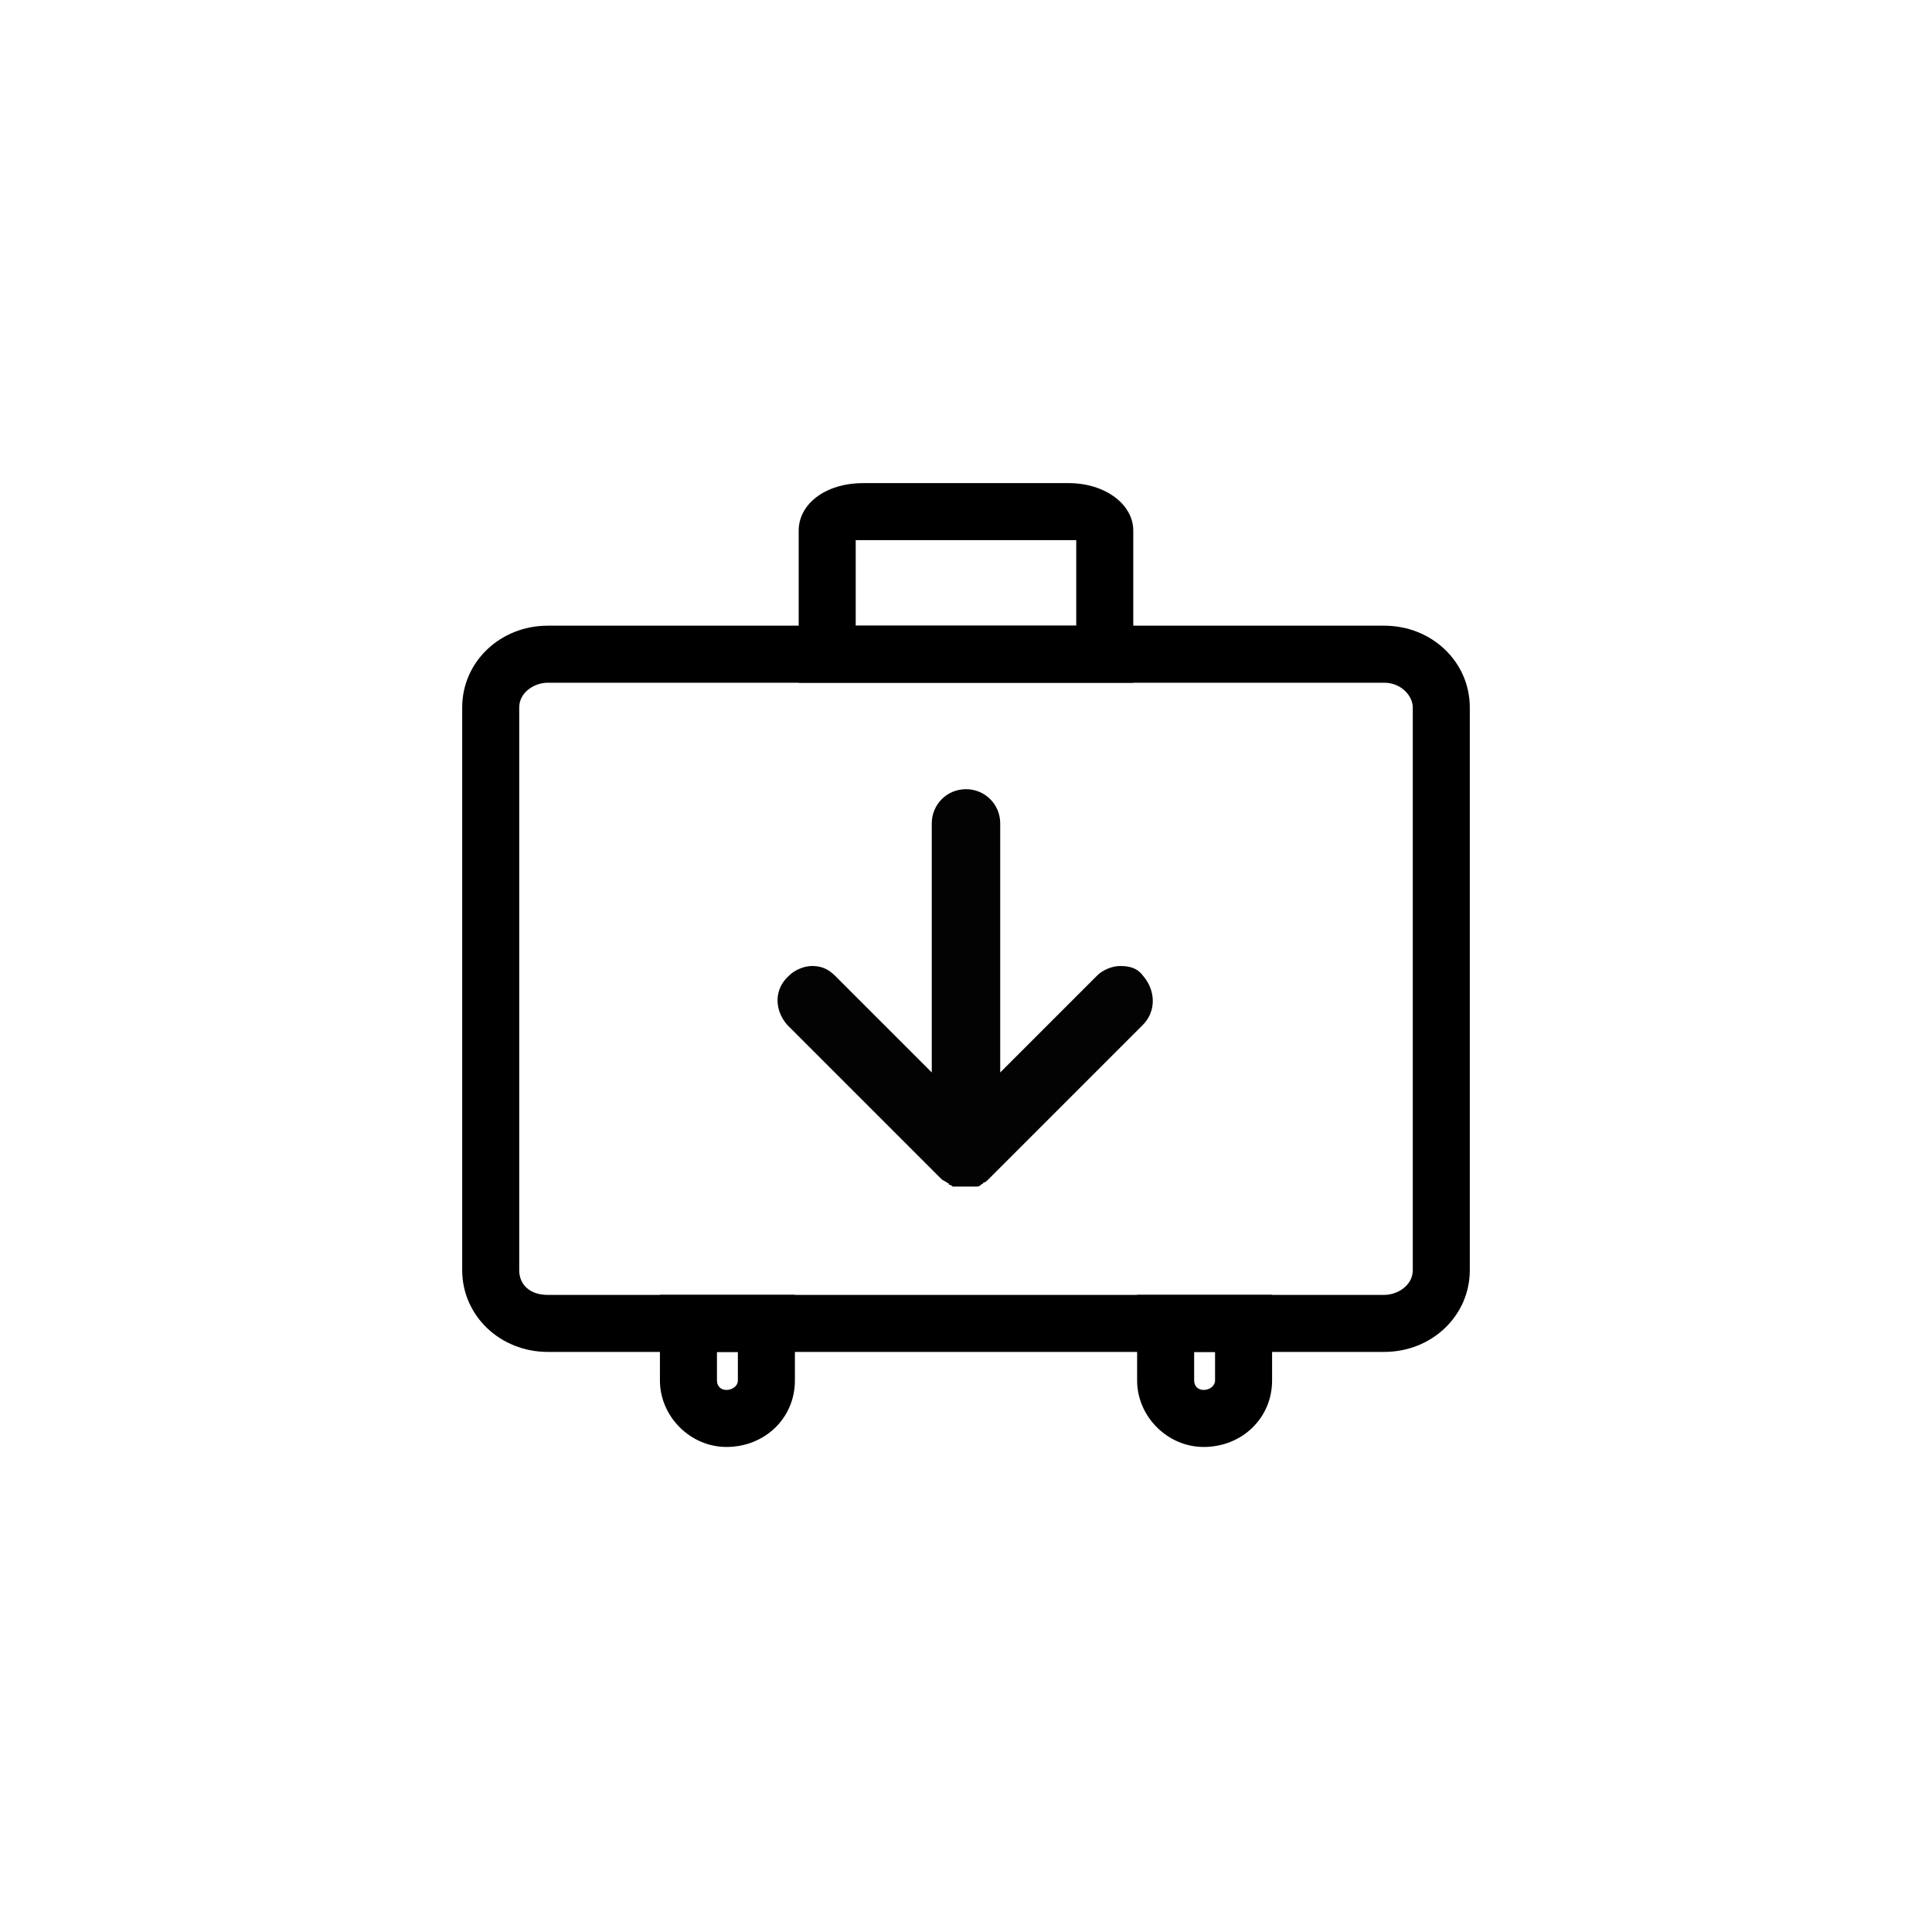
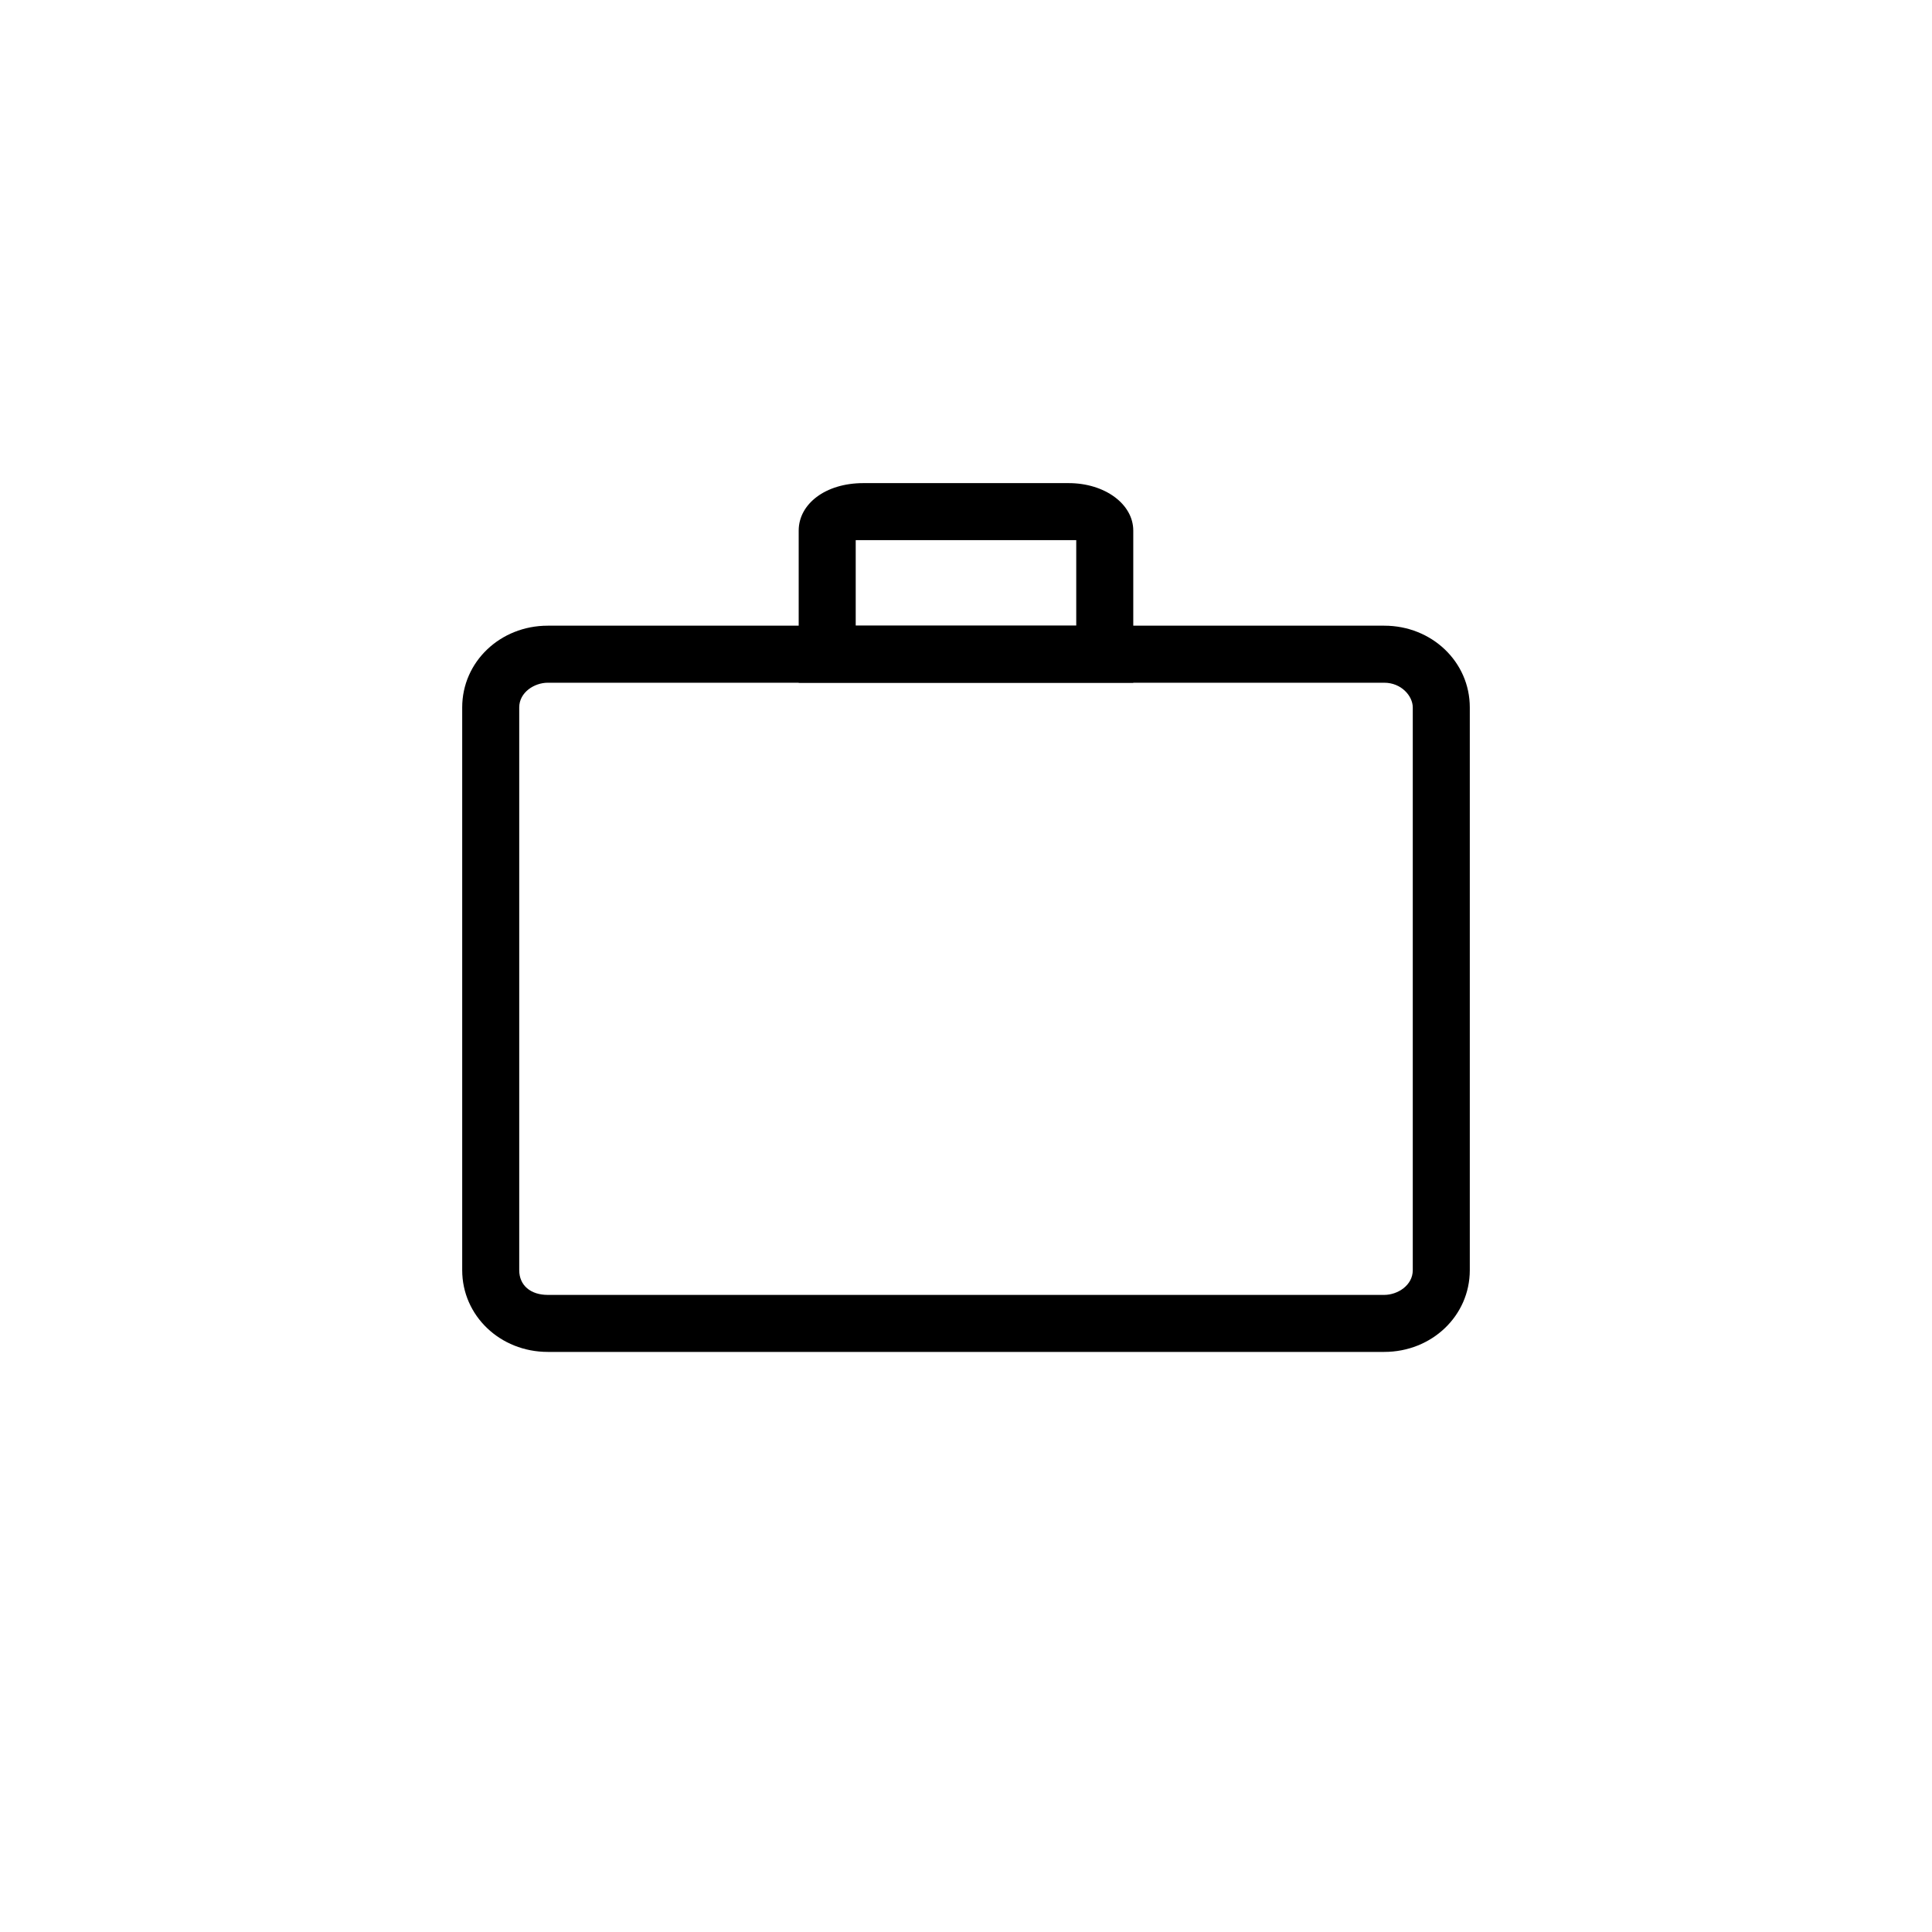
<svg xmlns="http://www.w3.org/2000/svg" width="800px" height="800px" version="1.1" viewBox="144 144 512 512">
  <g>
    <path d="m510.84 502.27h-221.68c-12.594 0-22.672-9.574-22.672-21.664v-149.13c0-12.09 10.078-21.664 22.672-21.664h221.68c12.594 0 22.672 9.574 22.672 21.664v149.13c0 12.09-10.074 21.664-22.672 21.664zm-221.68-177.34c-3.527 0-7.559 2.519-7.559 6.551v149.13c0 4.031 3.023 6.551 7.559 6.551h221.68c3.527 0 7.559-2.519 7.559-6.551v-149.13c0-3.023-3.023-6.551-7.559-6.551z" />
    <path d="m444.33 324.93h-88.668v-40.305c0-7.055 7.055-12.594 17.129-12.594h54.41c9.574 0 17.129 5.543 17.129 12.594zm-73.555-15.113h58.441v-22.672h-2.016-54.41-2.016z" />
-     <path d="m336.52 527.46c-9.574 0-17.633-8.062-17.633-17.633v-22.672h35.77v22.672c0 10.078-8.062 17.633-18.137 17.633zm-2.519-25.188v7.559c0 1.512 1.008 2.519 2.519 2.519s3.023-1.008 3.023-2.519v-7.559z" />
-     <path d="m462.98 527.46c-9.574 0-17.633-8.062-17.633-17.633v-22.672h35.77v22.672c0 10.078-8.062 17.633-18.137 17.633zm-2.519-25.188v7.559c0 1.512 1.008 2.519 2.519 2.519 1.512 0 3.023-1.008 3.023-2.519v-7.559z" />
-     <path d="m352.64 415.62 40.809 40.809c0.504 0.504 1.008 0.504 1.512 1.008 0 0 0.504 0 0.504 0.504 0 0 0.504 0 1.008 0.504h1.008 1.008 1.512 1.512 0.504 1.008s0.504 0 1.008-0.504 0.504 0 0.504-0.504c0.504 0 1.008-0.504 1.512-1.008l40.809-40.809c3.527-3.527 3.527-9.07 0-13.098-1.516-2.016-3.531-2.519-6.047-2.519-2.016 0-4.535 1.008-6.047 2.519l-25.695 25.695v-66.004c0-5.039-4.031-9.07-9.07-9.07-5.039 0-9.07 4.031-9.07 9.07v66l-25.695-25.695c-2.016-2.016-4.031-2.519-6.047-2.519s-4.535 1.008-6.047 2.519c-4.023 3.527-4.023 9.07-0.496 13.102z" fill="#030304" />
  </g>
</svg>